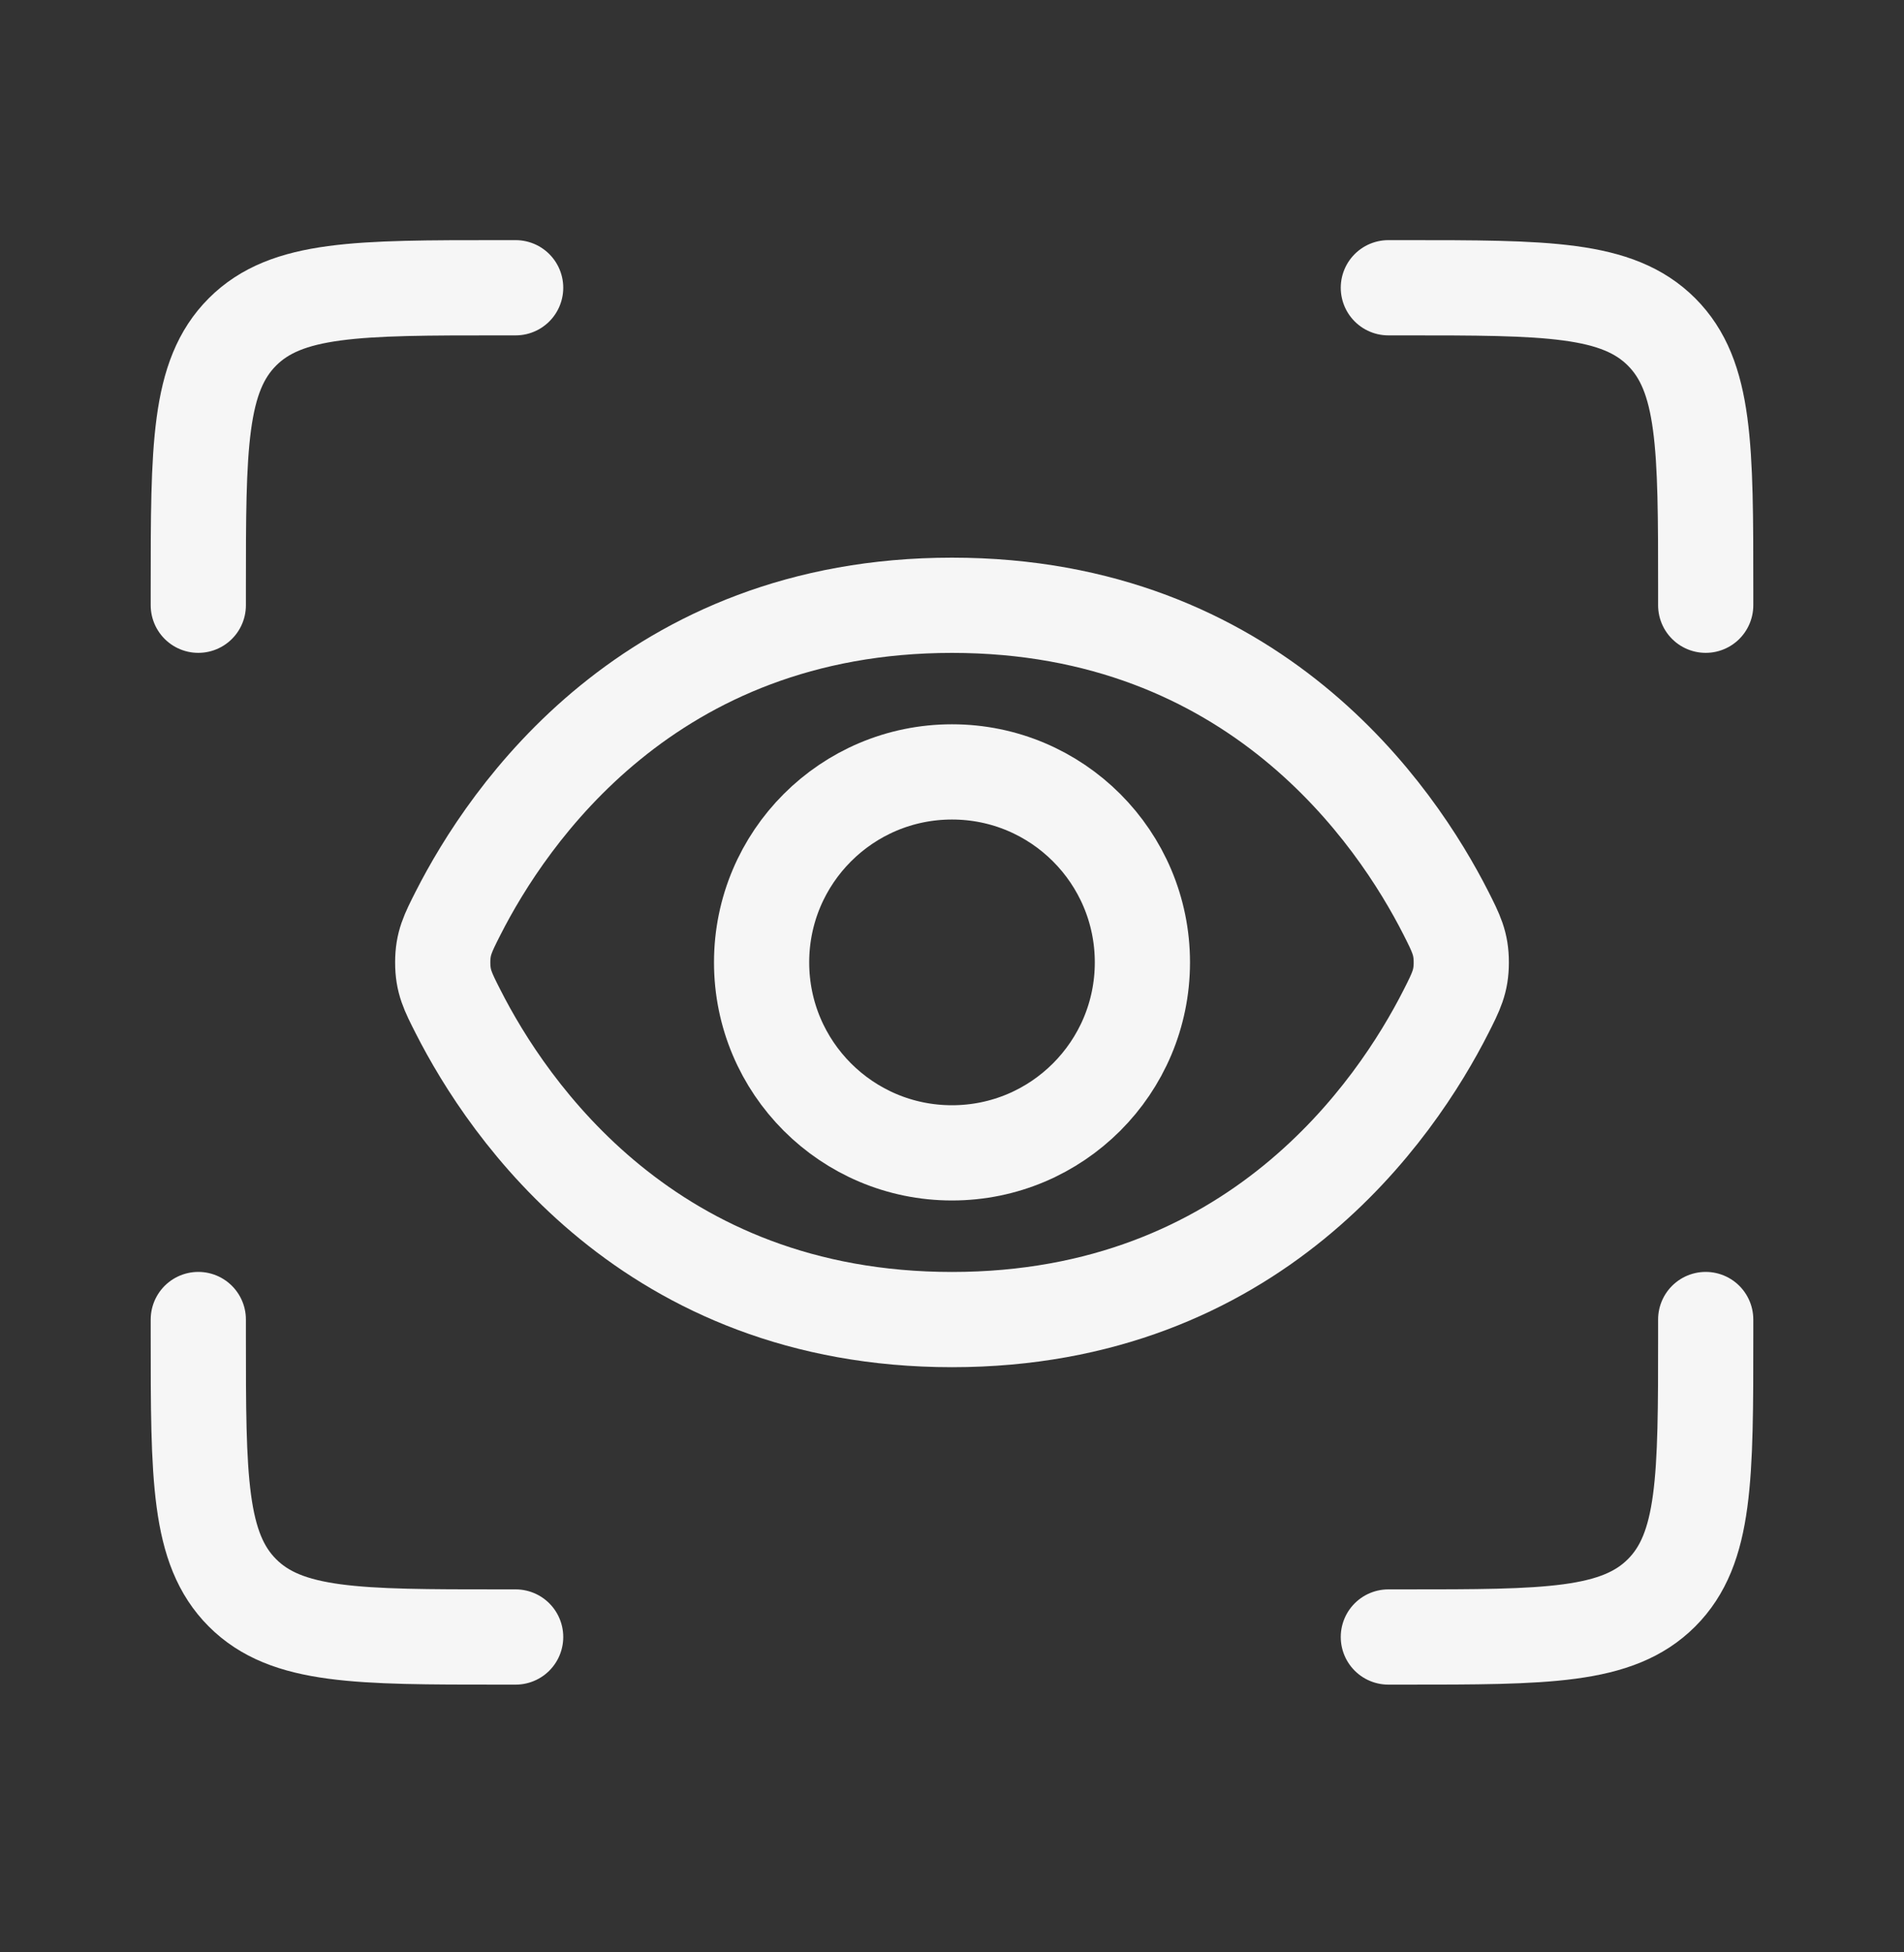
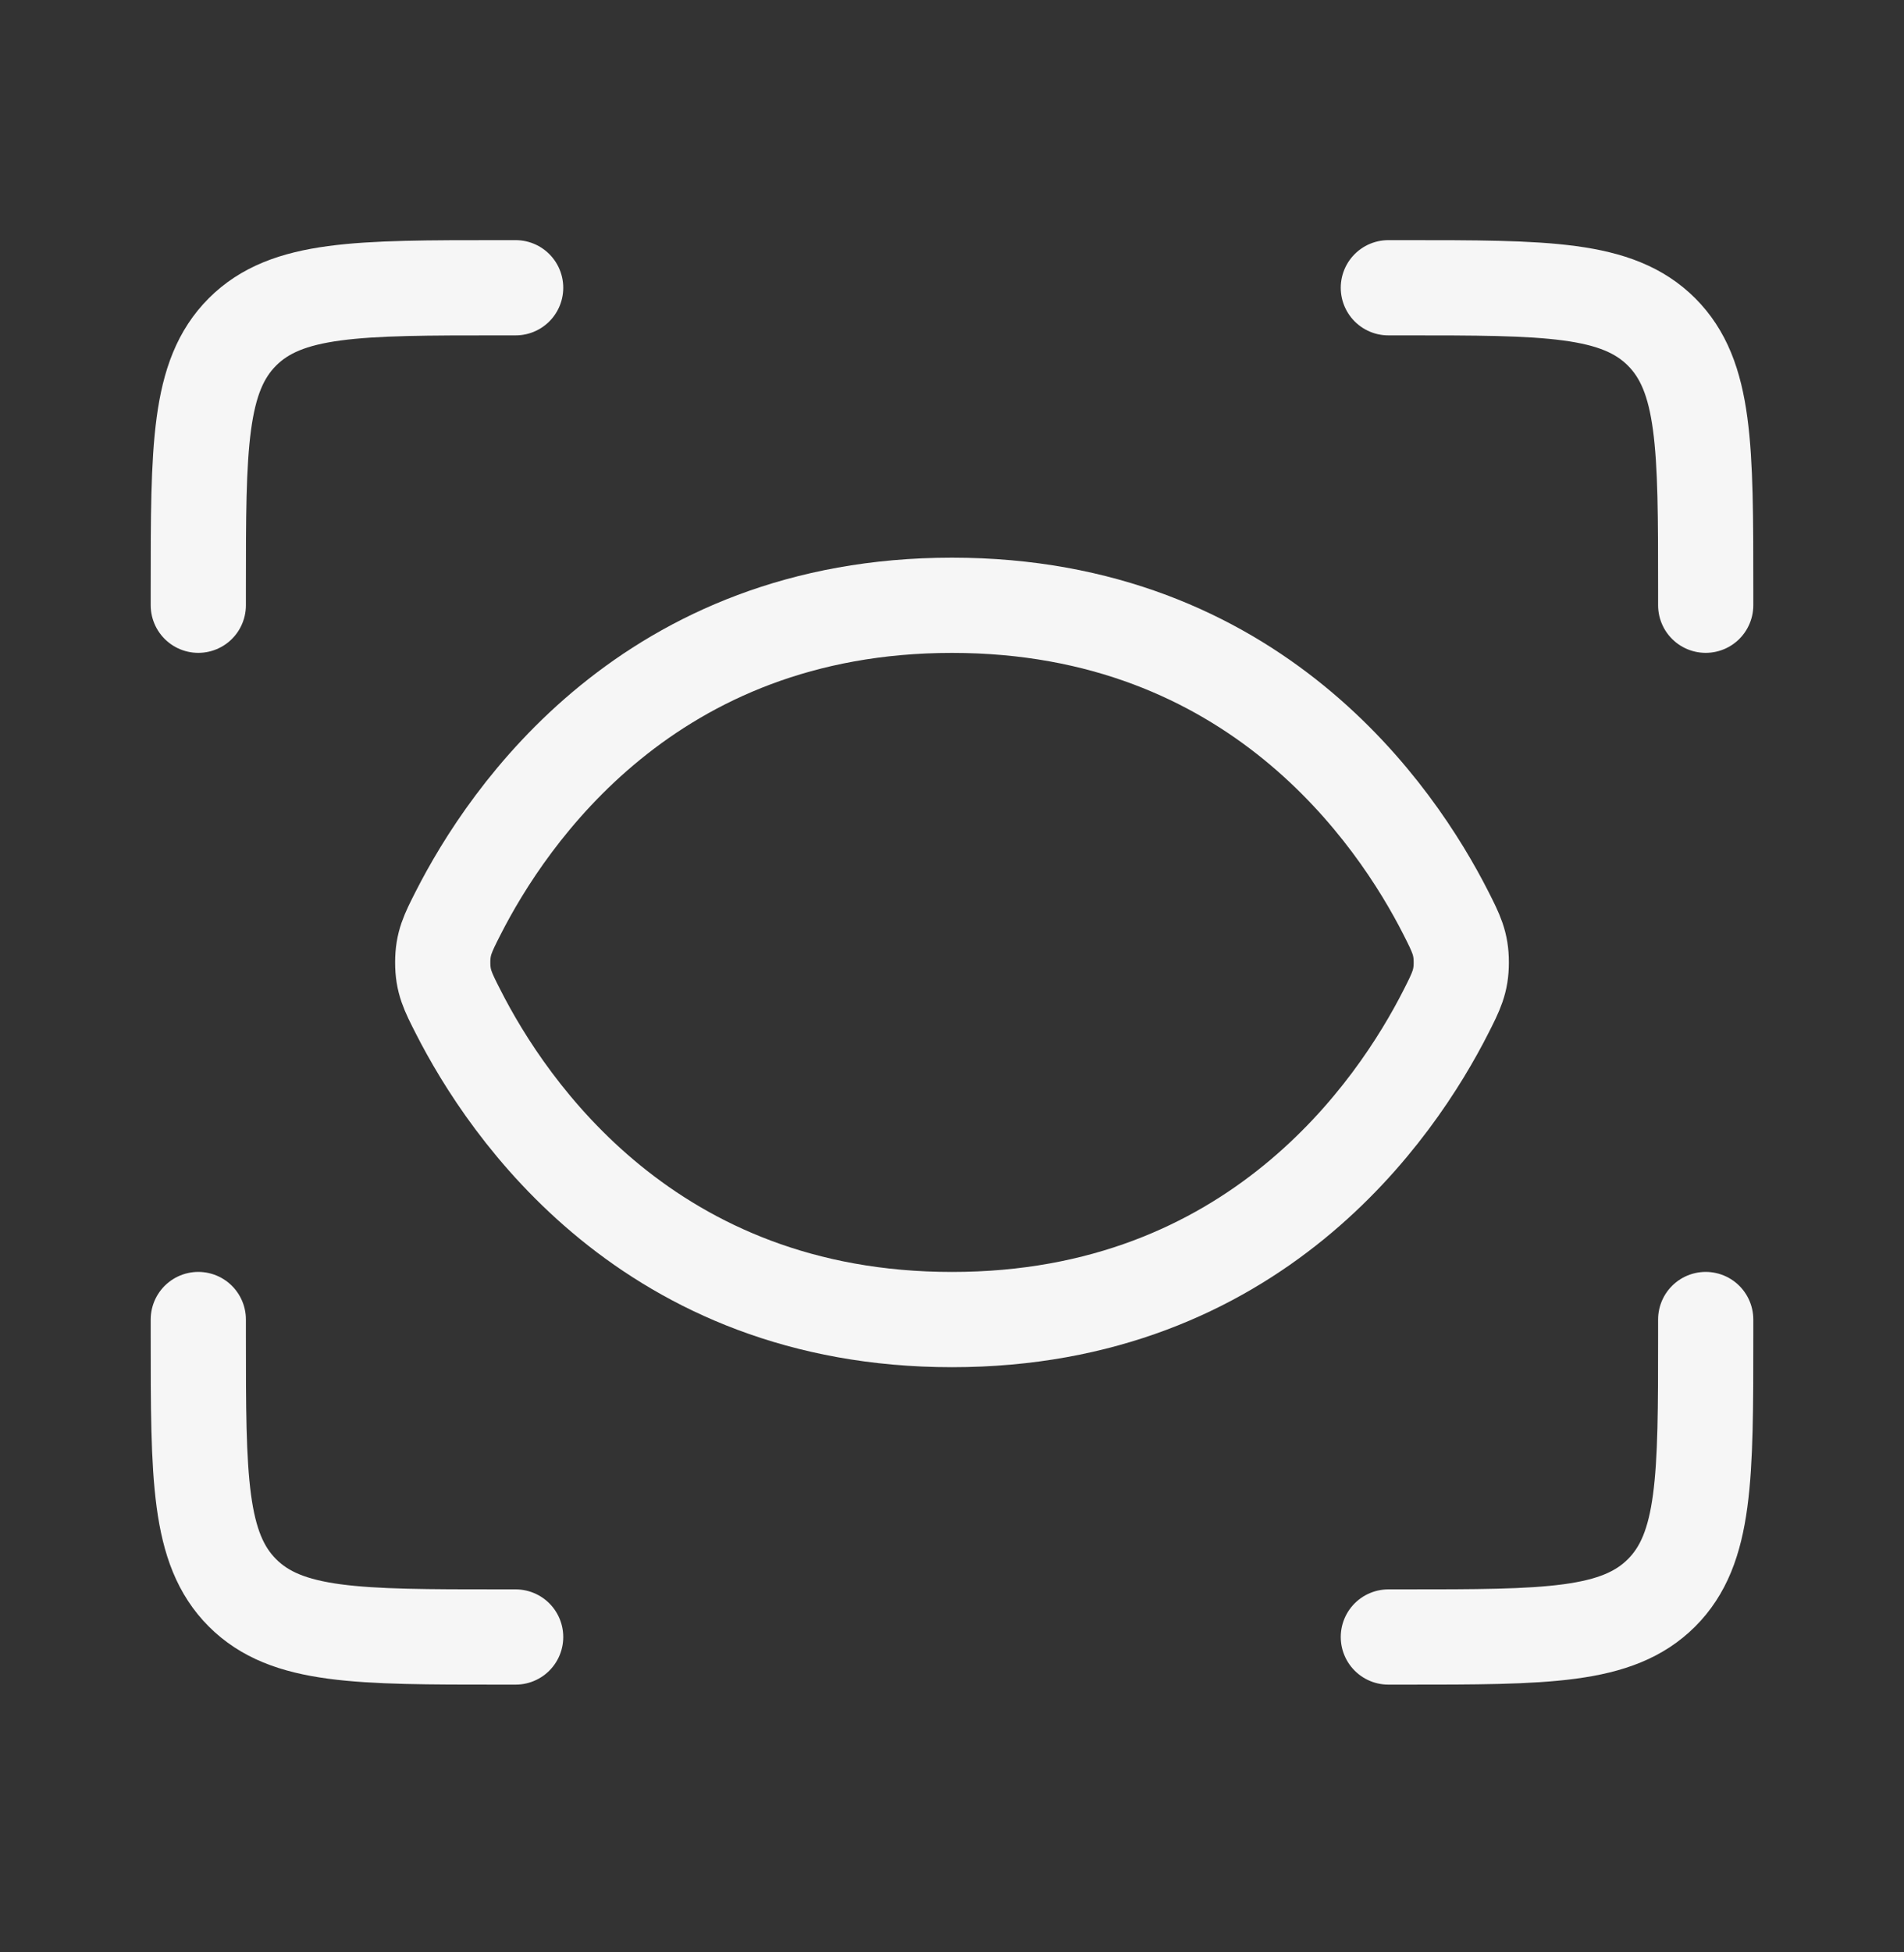
<svg xmlns="http://www.w3.org/2000/svg" width="40" height="41" viewBox="0 0 40 41" fill="none">
  <rect x="0" y="0" width="40" height="41" fill="#333333" stroke="none" />
-   <circle cx="20" cy="20.21" r="4" stroke="#F6F6F6" stroke-width="2" />
  <path d="M30.378 19.178C30.592 19.601 30.699 19.812 30.699 20.211C30.699 20.61 30.592 20.821 30.378 21.243C29.334 23.3 26.354 27.711 20 27.711C13.647 27.711 10.667 23.3 9.623 21.243C9.408 20.821 9.301 20.61 9.301 20.211C9.301 19.812 9.408 19.601 9.623 19.178C10.667 17.122 13.647 12.711 20 12.711C26.354 12.711 29.334 17.122 30.378 19.178Z" stroke="#F6F6F6" stroke-width="2" />
  <path d="M29.167 6.043H29.5C32.486 6.043 33.978 6.043 34.906 6.97C35.834 7.898 35.834 9.391 35.834 12.376V12.71" stroke="#F6F6F6" stroke-width="2" stroke-linecap="round" />
  <path d="M29.167 34.377H29.5C32.486 34.377 33.978 34.377 34.906 33.45C35.834 32.522 35.834 31.029 35.834 28.044V27.71" stroke="#F6F6F6" stroke-width="2" stroke-linecap="round" />
  <path d="M10.833 6.043H10.5C7.514 6.043 6.021 6.043 5.094 6.97C4.166 7.898 4.166 9.391 4.166 12.376V12.71" stroke="#F6F6F6" stroke-width="2" stroke-linecap="round" />
  <path d="M10.833 34.377H10.5C7.514 34.377 6.021 34.377 5.094 33.45C4.166 32.522 4.166 31.029 4.166 28.044V27.71" stroke="#F6F6F6" stroke-width="2" stroke-linecap="round" />
</svg>